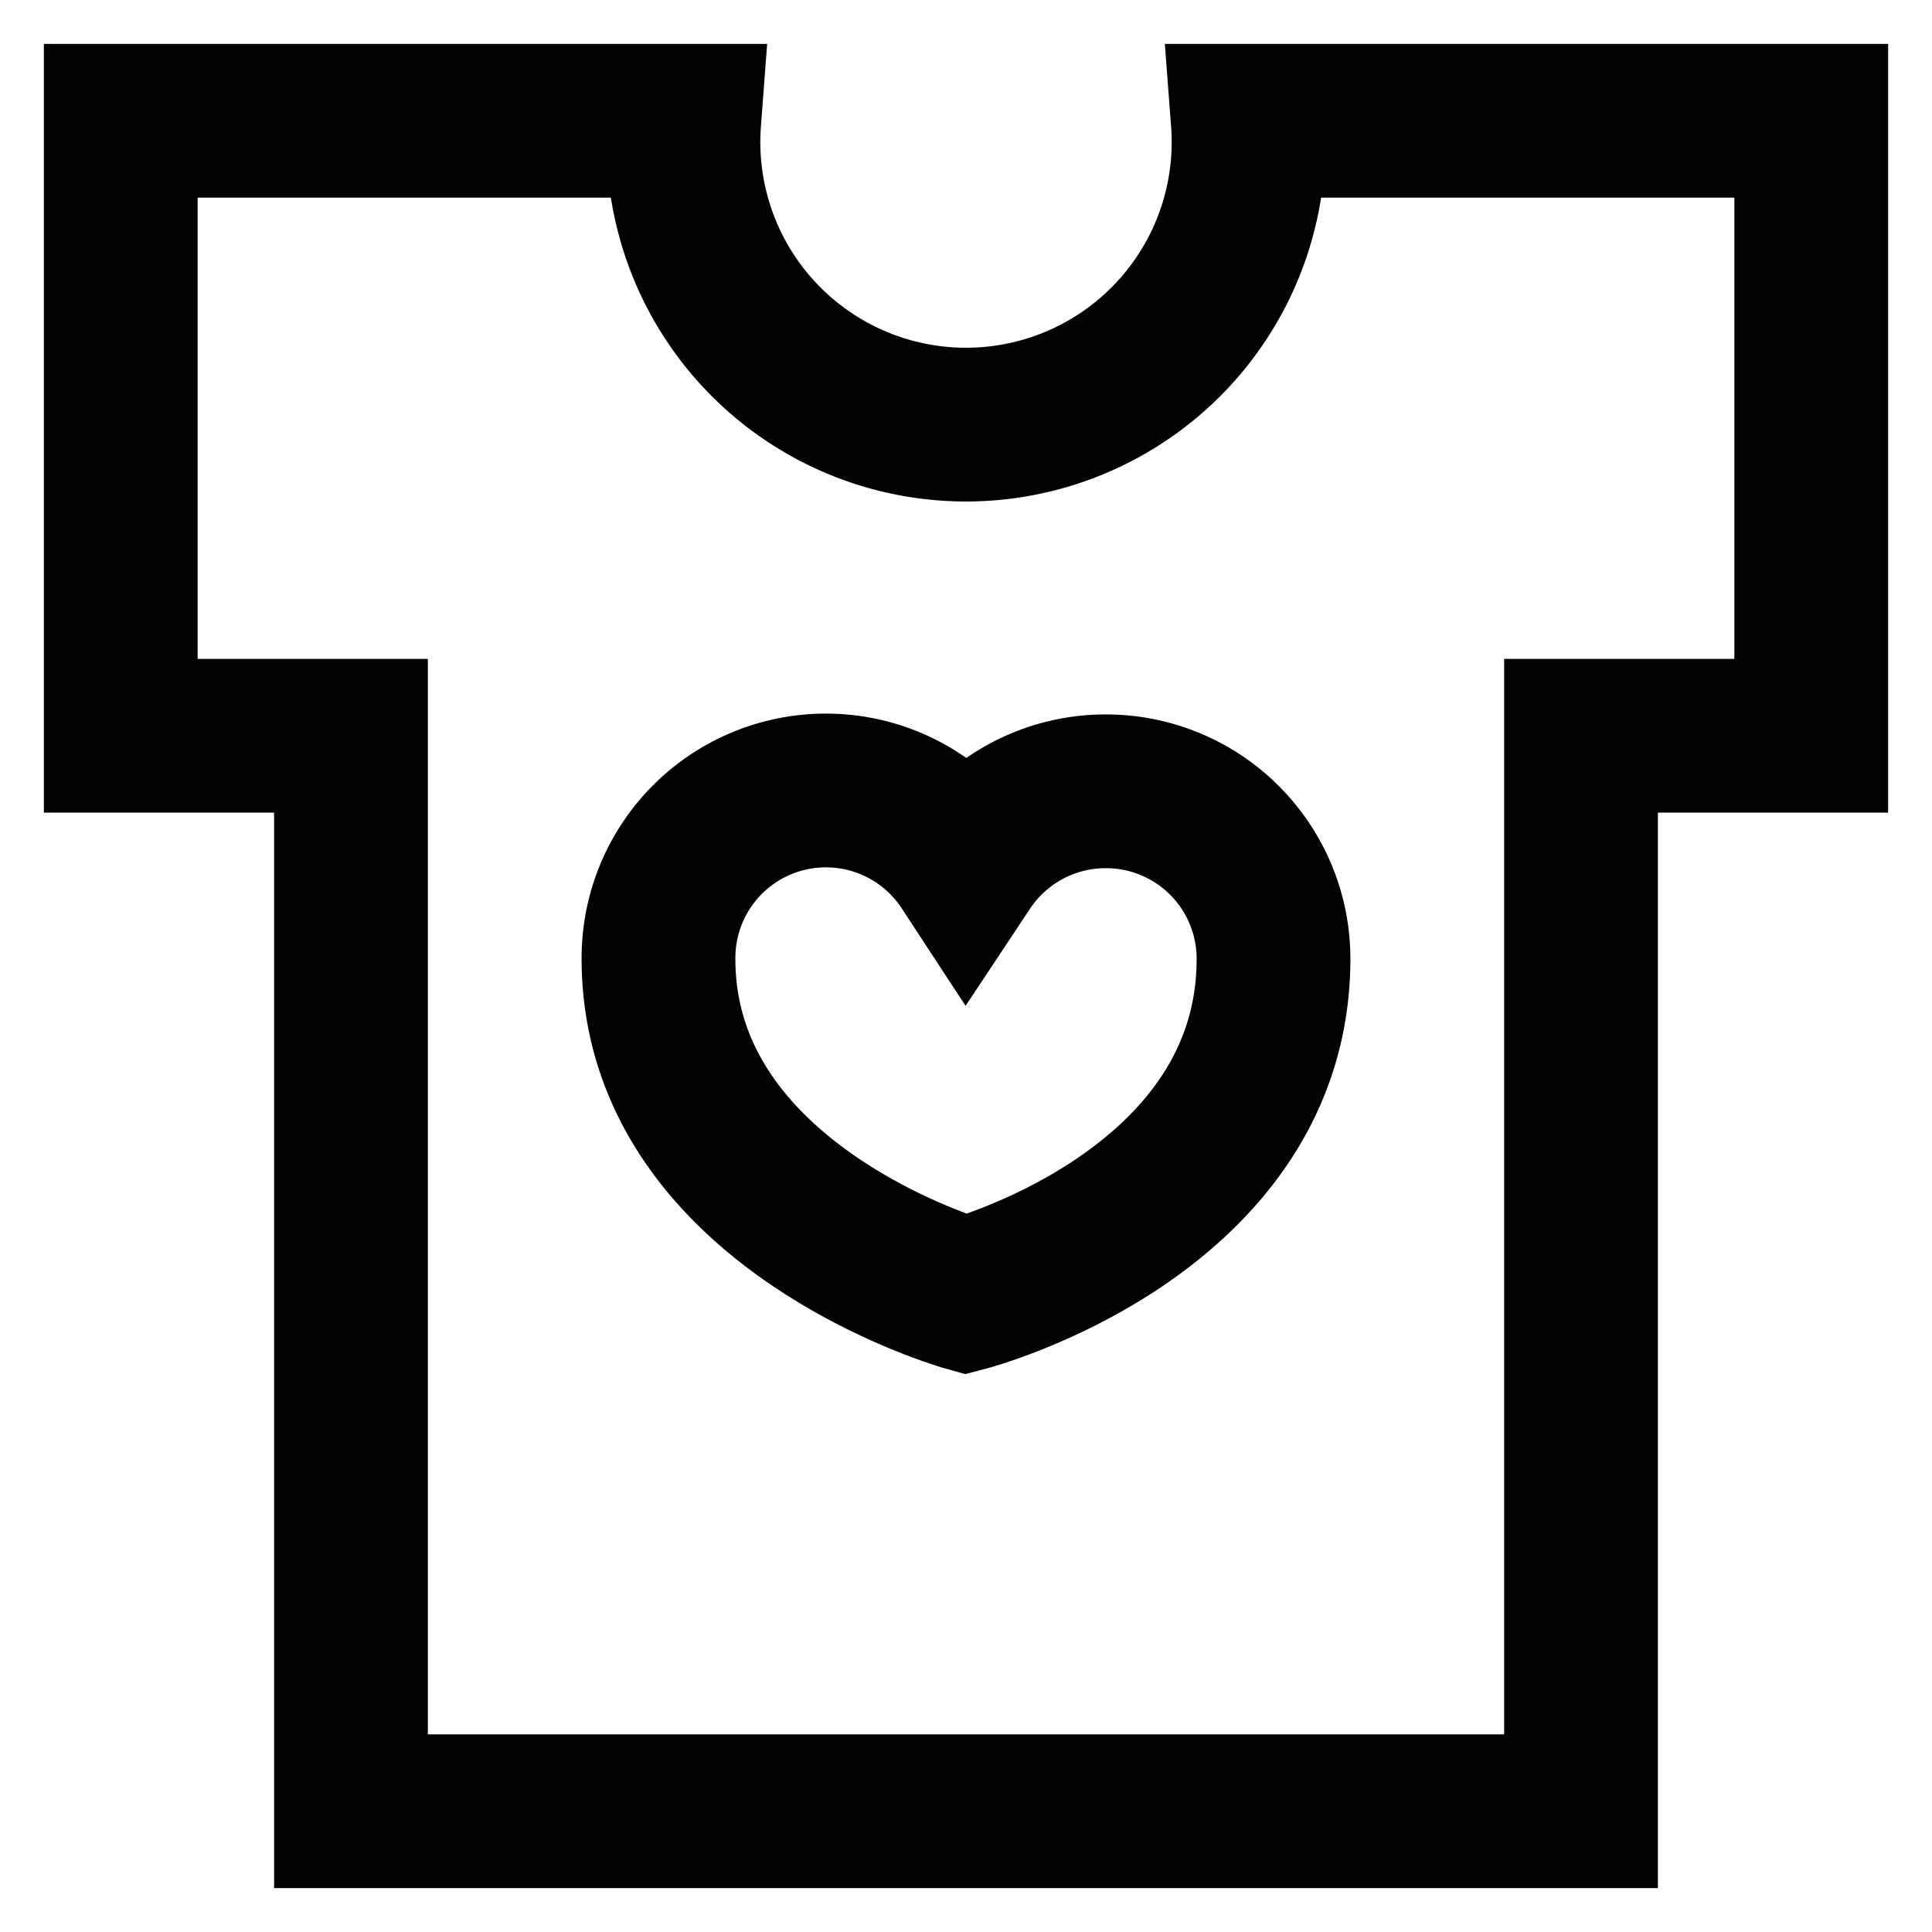
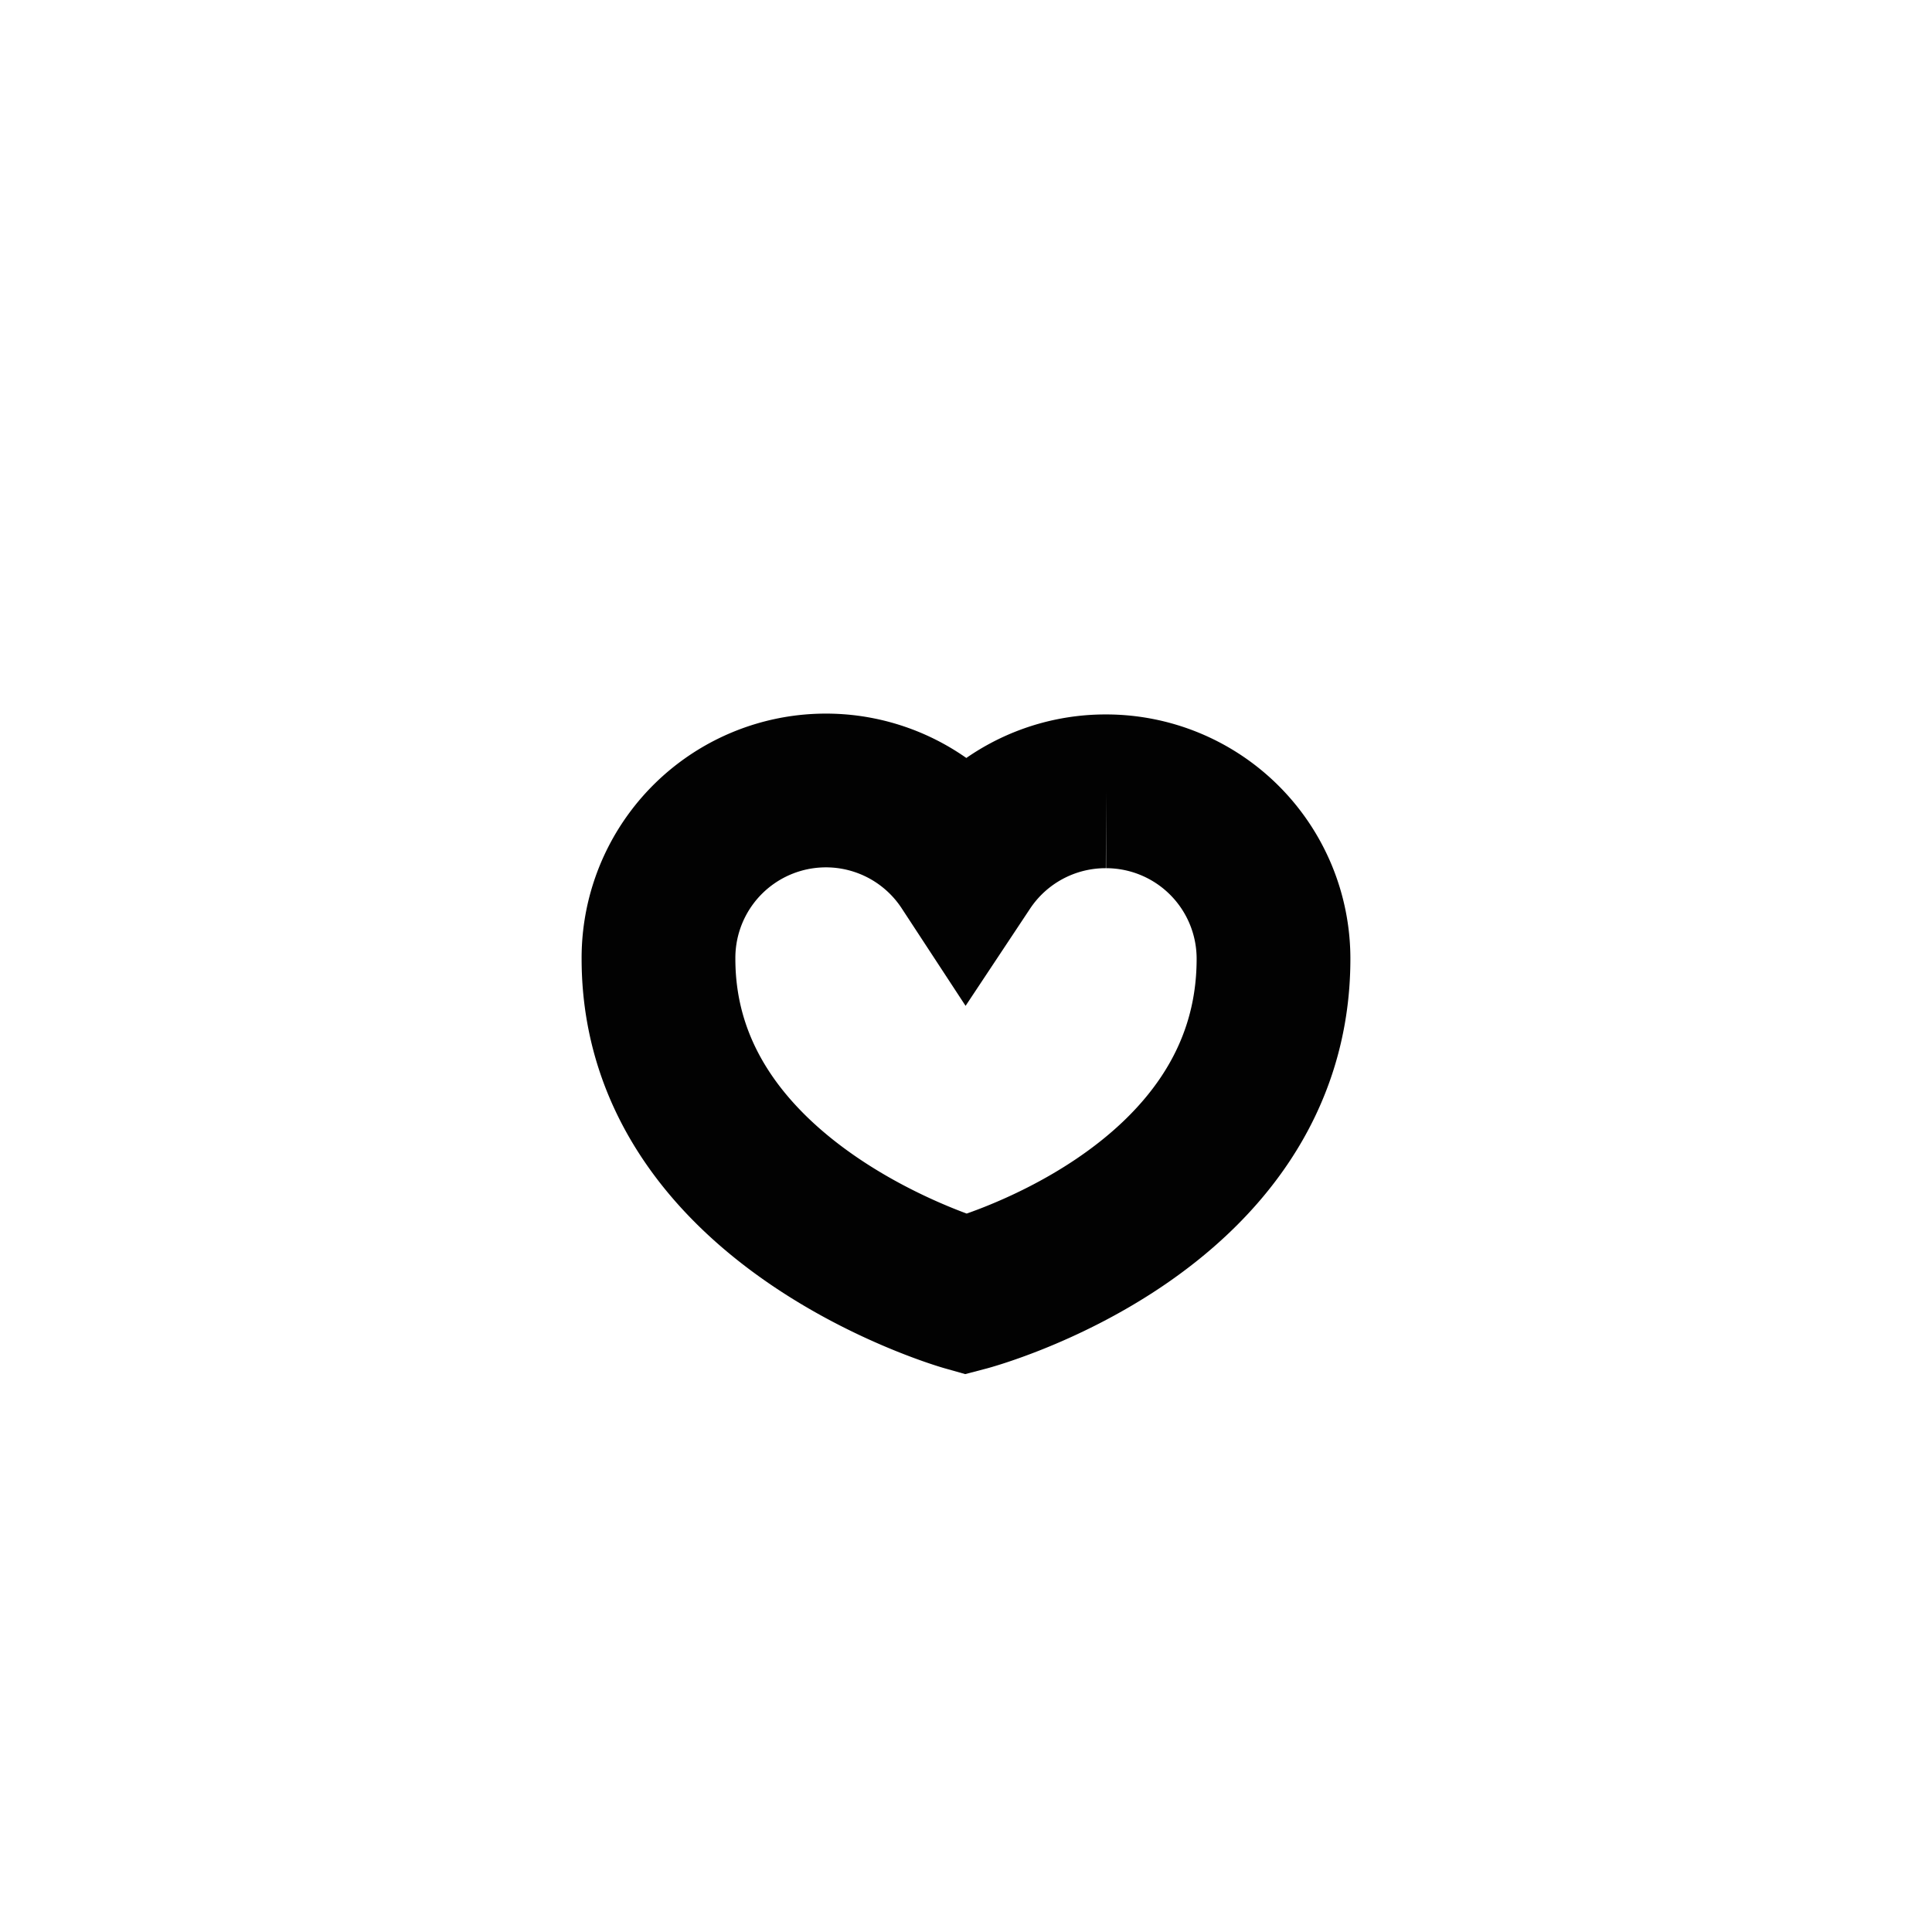
<svg xmlns="http://www.w3.org/2000/svg" width="800px" height="800px" viewBox="0 0 24 24" id="Layer_1" data-name="Layer 1">
  <defs>
    <style>.cls-1{fill:none;stroke:#020202;stroke-miterlimit:10;stroke-width:1.91px;}</style>
  </defs>
-   <path class="cls-1" d="M13.74,9.83a2.08,2.08,0,0,0-1.74.93,2.08,2.08,0,0,0-3.82,1.15C8.18,15,12,16.08,12,16.08s3.82-1,3.82-4.17A2.08,2.08,0,0,0,13.74,9.83Z" />
-   <path class="cls-1" d="M22.5,1.5V9.14H19.64V22.5H4.36V9.14H1.5V1.5h7a3.51,3.51,0,1,0,7,0h7Z" />
+   <path class="cls-1" d="M13.74,9.83a2.08,2.08,0,0,0-1.74.93,2.08,2.08,0,0,0-3.82,1.15C8.18,15,12,16.08,12,16.08s3.82-1,3.82-4.17A2.08,2.08,0,0,0,13.74,9.83" />
</svg>